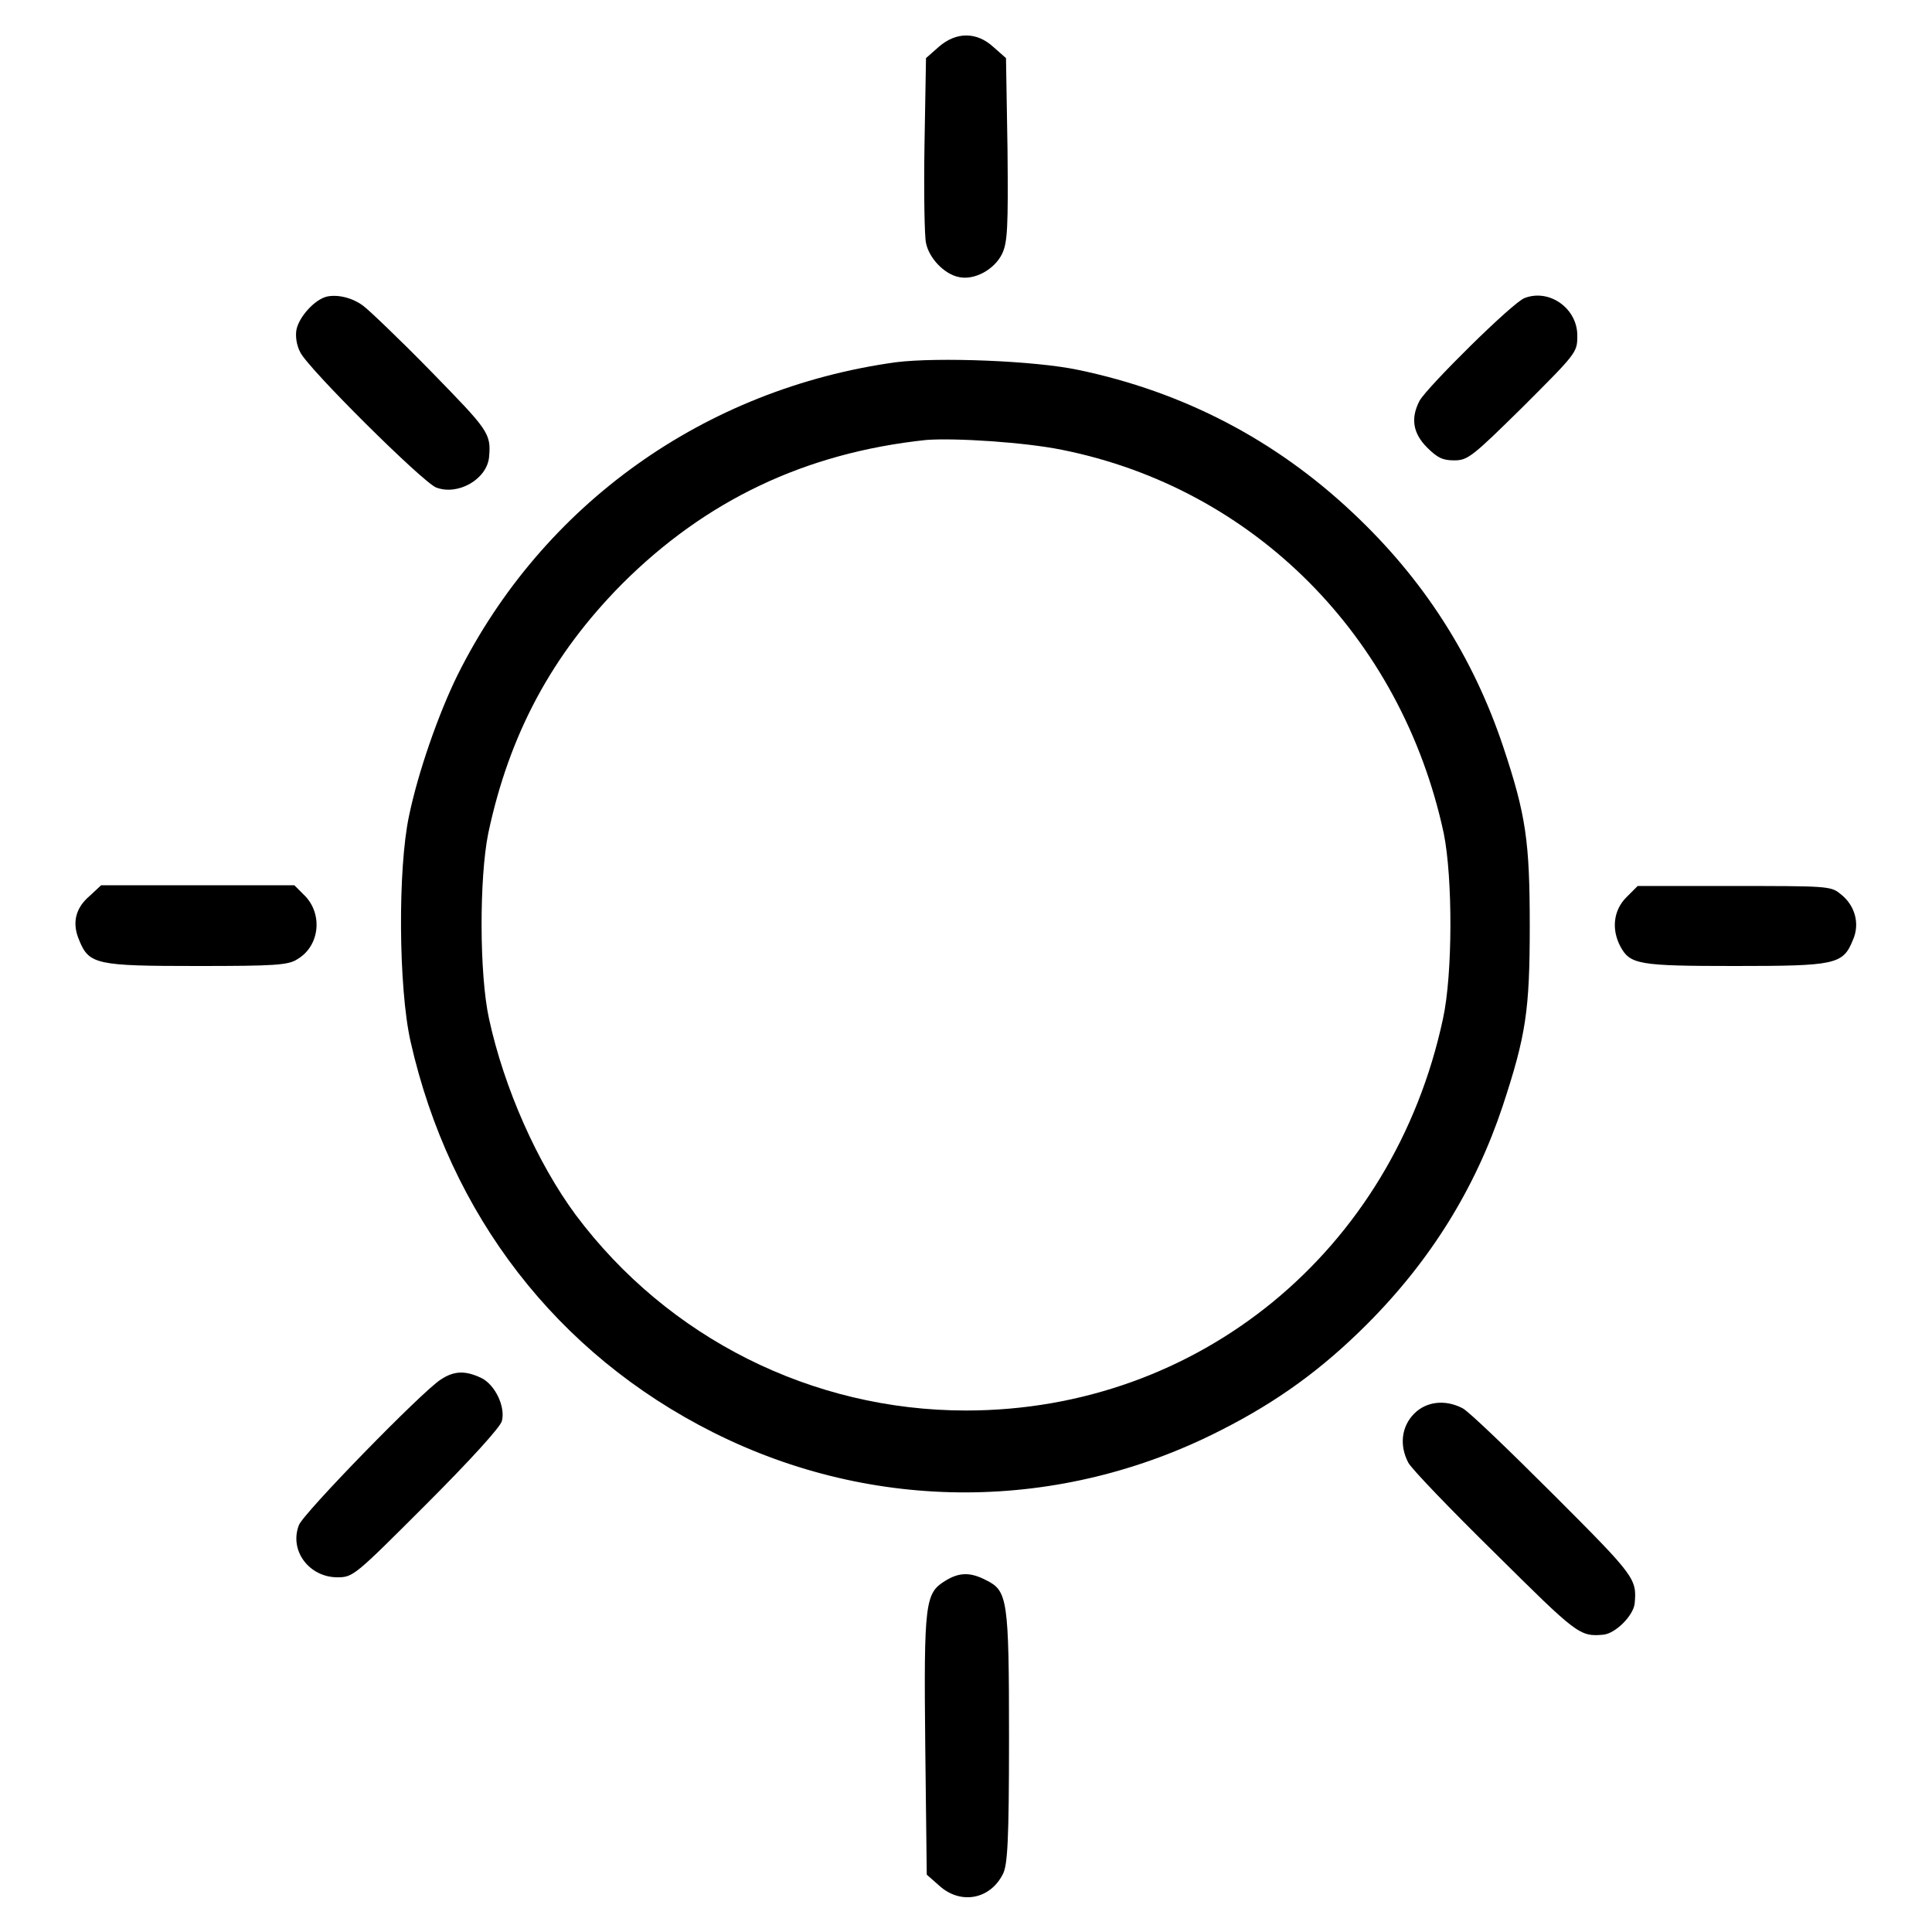
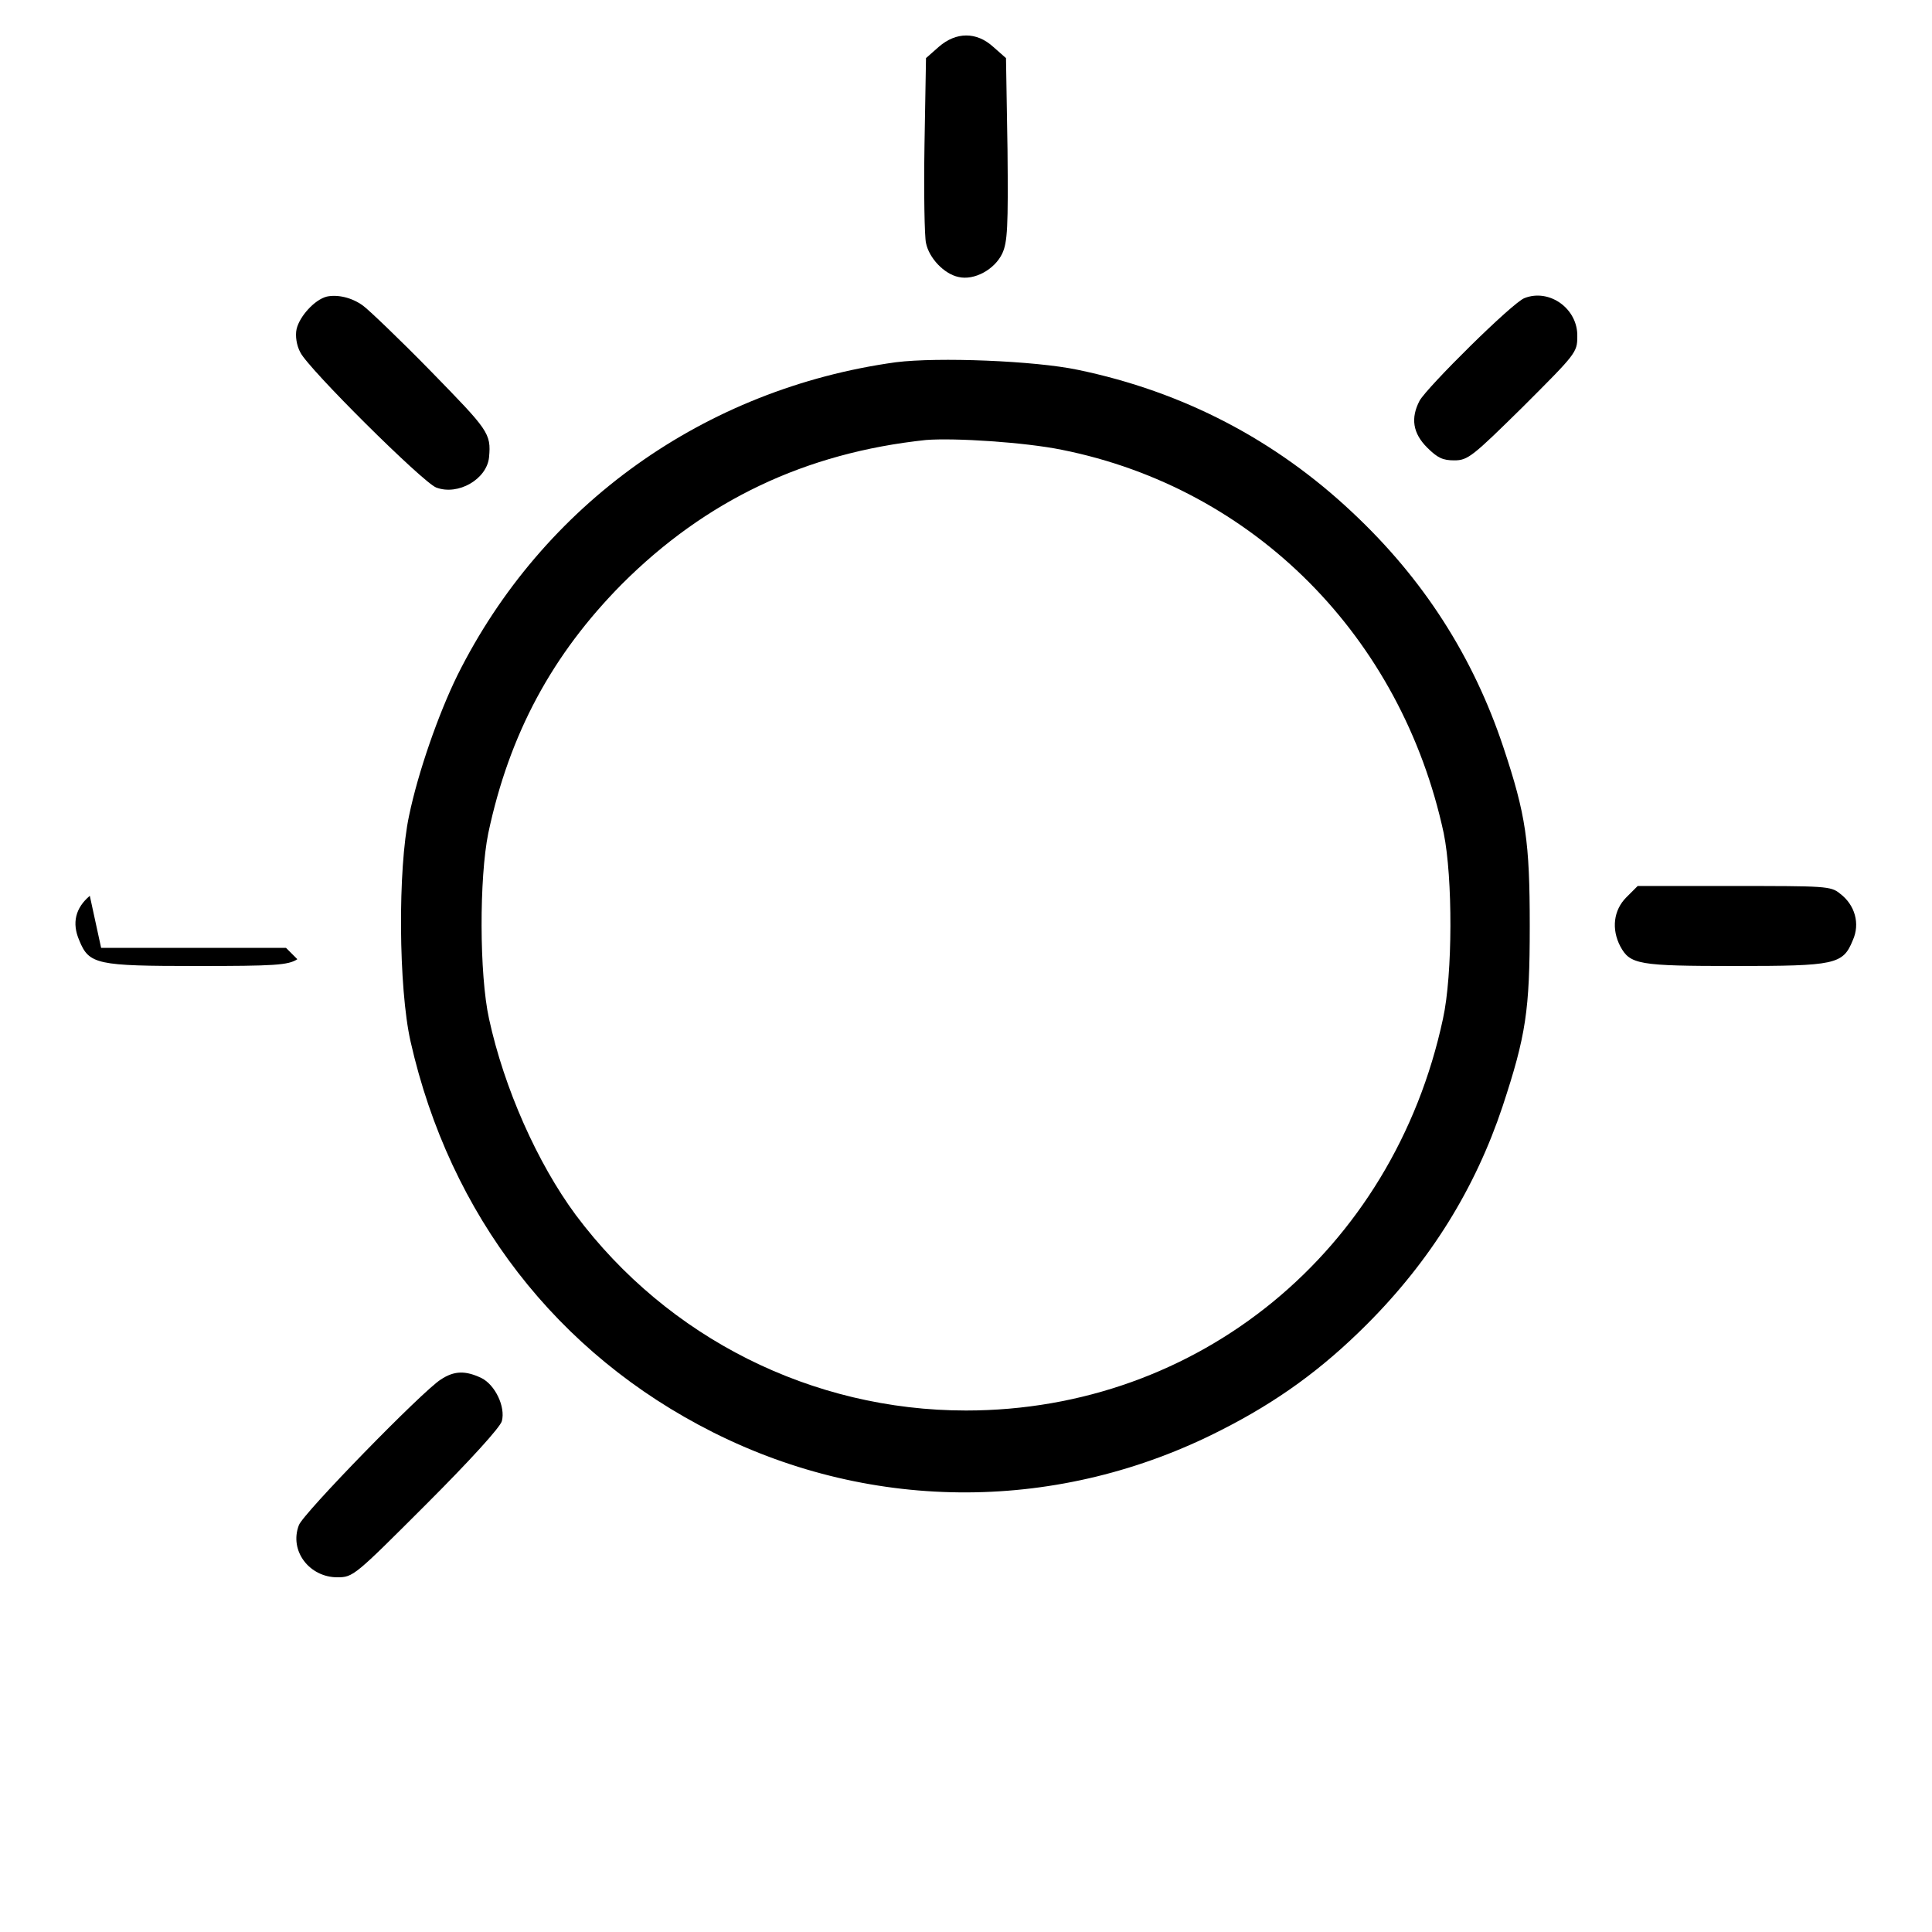
<svg xmlns="http://www.w3.org/2000/svg" version="1.1" x="0px" y="0px" viewBox="0 0 256 256" enable-background="new 0 0 256 256" xml:space="preserve">
  <g>
    <g>
      <g>
        <path fill="#000000" d="M124.4,6.2l-1.7,1.5l-0.2,11.5c-0.1,6.3,0,12.2,0.2,13c0.4,2,2.4,4.1,4.3,4.5c2.1,0.5,4.8-1,5.8-3.1c0.7-1.5,0.8-3.5,0.7-13.8l-0.2-12.1l-1.7-1.5C129.4,4.2,126.7,4.2,124.4,6.2z" />
        <path fill="#000000" d="M43.3,39.3c-1.6,0.4-3.6,2.6-4,4.3c-0.2,0.9,0,2.2,0.5,3.1c1,2.1,16.2,17.2,18,17.9c2.9,1.1,6.7-1.1,7-4c0.3-3.2-0.1-3.6-7.7-11.4c-4.2-4.3-8.3-8.2-9-8.7C46.6,39.4,44.7,39,43.3,39.3z" />
        <path fill="#000000" d="M202,39.5c-1.6,0.6-12.9,11.8-13.9,13.6c-1.2,2.3-0.9,4.3,1,6.2c1.4,1.4,2.1,1.7,3.6,1.7c1.8,0,2.4-0.5,9.1-7.1c7-7,7.2-7.2,7.2-9.3C209.1,40.9,205.3,38.2,202,39.5z" />
        <path fill="#000000" d="M118.7,48c-25.3,3.5-46.8,18.8-58.1,41.5c-2.5,5.1-5.2,12.8-6.4,18.6c-1.5,7-1.4,22.8,0.2,29.9c5.2,23,19.4,41.4,40.1,51.8c21.3,10.7,46,10.6,67.3-0.3c7.5-3.8,13.4-8.1,19.3-14c8.5-8.5,14.4-18.1,18-28.9c3.1-9.4,3.6-12.7,3.6-23.9c0-11.2-0.5-14.7-3.5-23.7c-4-12-10.6-22.3-20-31.1c-10.2-9.6-22.4-16-36.4-18.9C137.1,47.8,124.3,47.3,118.7,48z M140.7,59.6c25.5,5.1,45,24.8,50.6,50.8c1.2,5.9,1.2,18.7-0.1,24.6c-6.6,30.8-32.4,51.9-63.2,51.9c-20.4,0-39.5-9.6-51.7-25.9c-5.1-6.9-9.5-16.8-11.5-26c-1.3-5.9-1.3-18.7-0.1-24.6c2.8-13.2,8.5-23.7,17.7-33c11.1-11.1,24.3-17.4,40.3-19.1C126.5,58,135.8,58.6,140.7,59.6z" />
-         <path fill="#000000" d="M11.9,118.7c-1.9,1.6-2.4,3.6-1.4,5.9c1.3,3.2,2.3,3.4,15.6,3.4c10.2,0,12.1-0.1,13.3-0.9c2.9-1.7,3.4-5.8,1.1-8.3l-1.5-1.5H26.3H13.4L11.9,118.7z" />
+         <path fill="#000000" d="M11.9,118.7c-1.9,1.6-2.4,3.6-1.4,5.9c1.3,3.2,2.3,3.4,15.6,3.4c10.2,0,12.1-0.1,13.3-0.9l-1.5-1.5H26.3H13.4L11.9,118.7z" />
        <path fill="#000000" d="M215.5,118.9c-1.7,1.7-2,4.2-0.8,6.5c1.3,2.4,2.4,2.6,15.2,2.6c13.3,0,14.3-0.2,15.6-3.4c1-2.2,0.3-4.7-1.7-6.2c-1.2-1-2-1-14.1-1H217L215.5,118.9z" />
        <path fill="#000000" d="M58.4,182.8c-2.4,1.5-18.3,17.8-18.8,19.3c-1.3,3.4,1.4,6.9,5.1,6.9c2.1,0,2.3-0.2,11.8-9.7c5.8-5.8,9.8-10.2,10-11c0.5-1.9-0.9-4.8-2.7-5.7C61.7,181.6,60.2,181.6,58.4,182.8z" />
-         <path fill="#000000" d="M187.4,187.3c-1.7,1.7-2,4.2-0.8,6.5c0.4,0.8,5.6,6.2,11.5,12c10.9,10.8,11.2,11.1,14.4,10.8c1.6-0.2,3.9-2.5,4.1-4.1c0.3-3.3,0.1-3.6-10.7-14.4c-5.9-5.9-11.3-11.1-12.1-11.5C191.5,185.4,189,185.7,187.4,187.3z" />
-         <path fill="#000000" d="M125.2,209.5c-2.6,1.6-2.8,2.9-2.6,21.8l0.2,17.1l1.7,1.5c2.8,2.5,6.7,1.8,8.4-1.6c0.6-1.2,0.8-4.3,0.8-18.1c0-18.3-0.2-19.4-3-20.8C128.6,208.3,127.1,208.3,125.2,209.5z" />
      </g>
    </g>
  </g>
</svg>